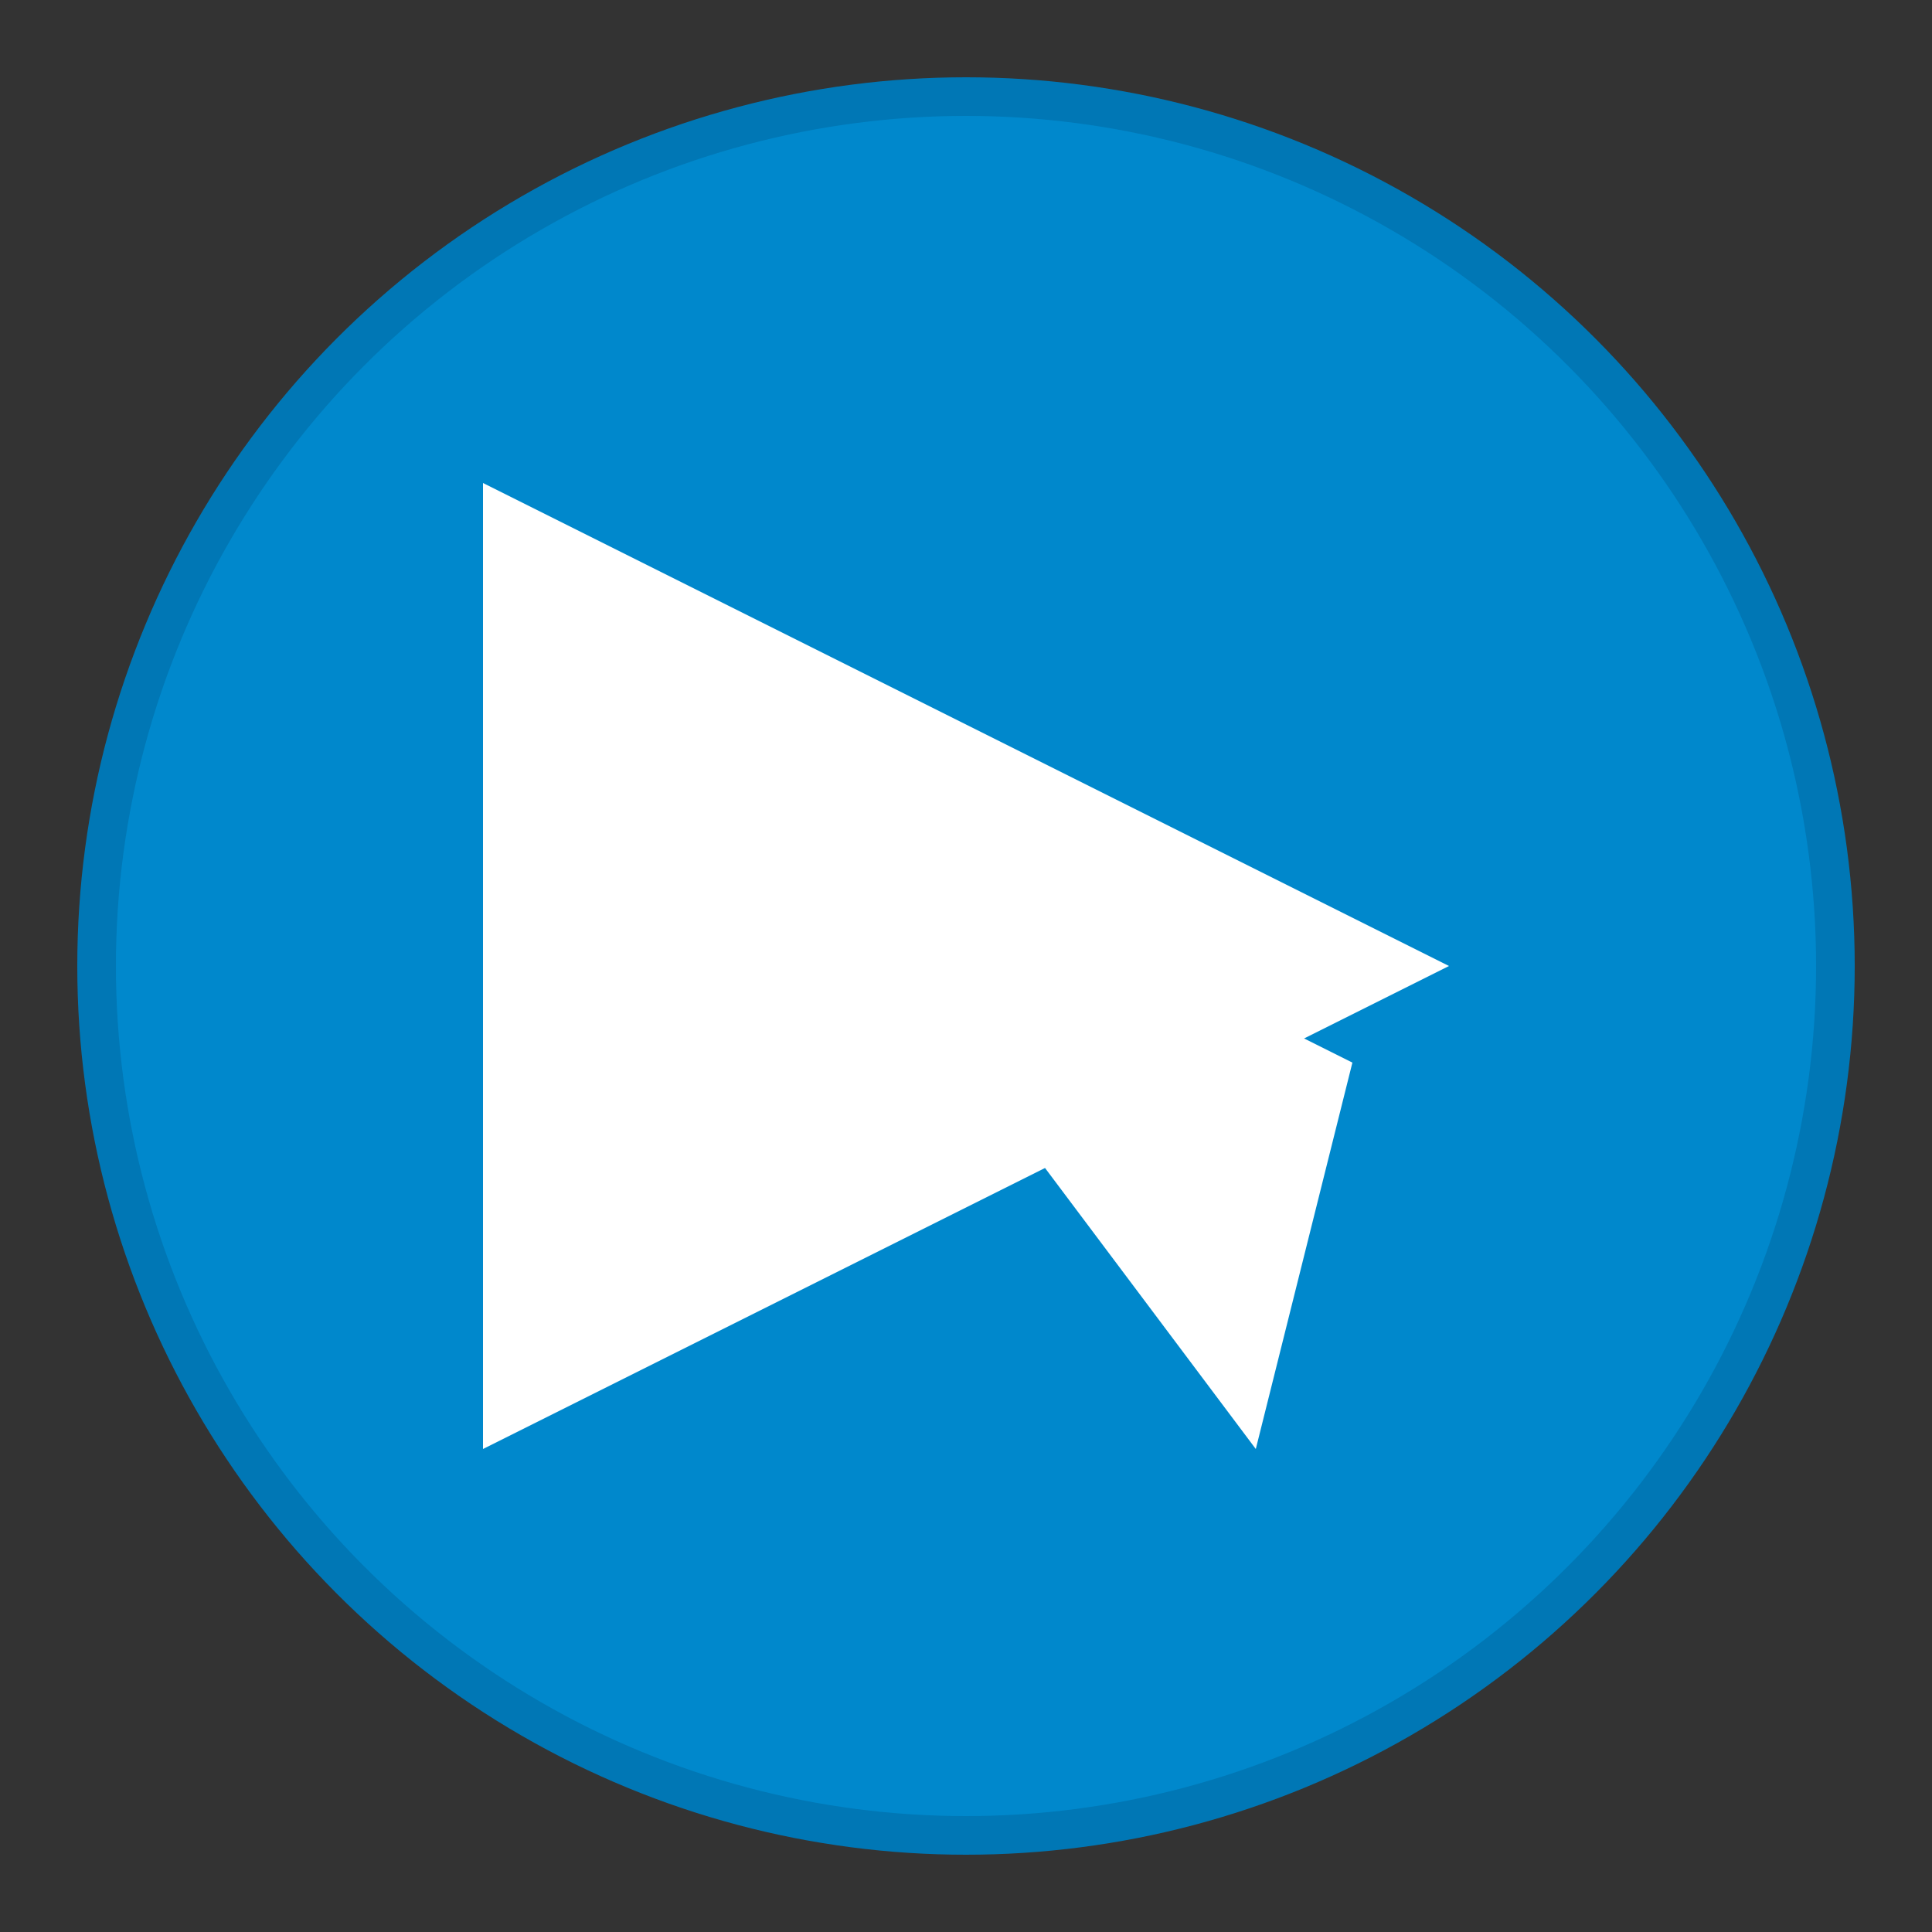
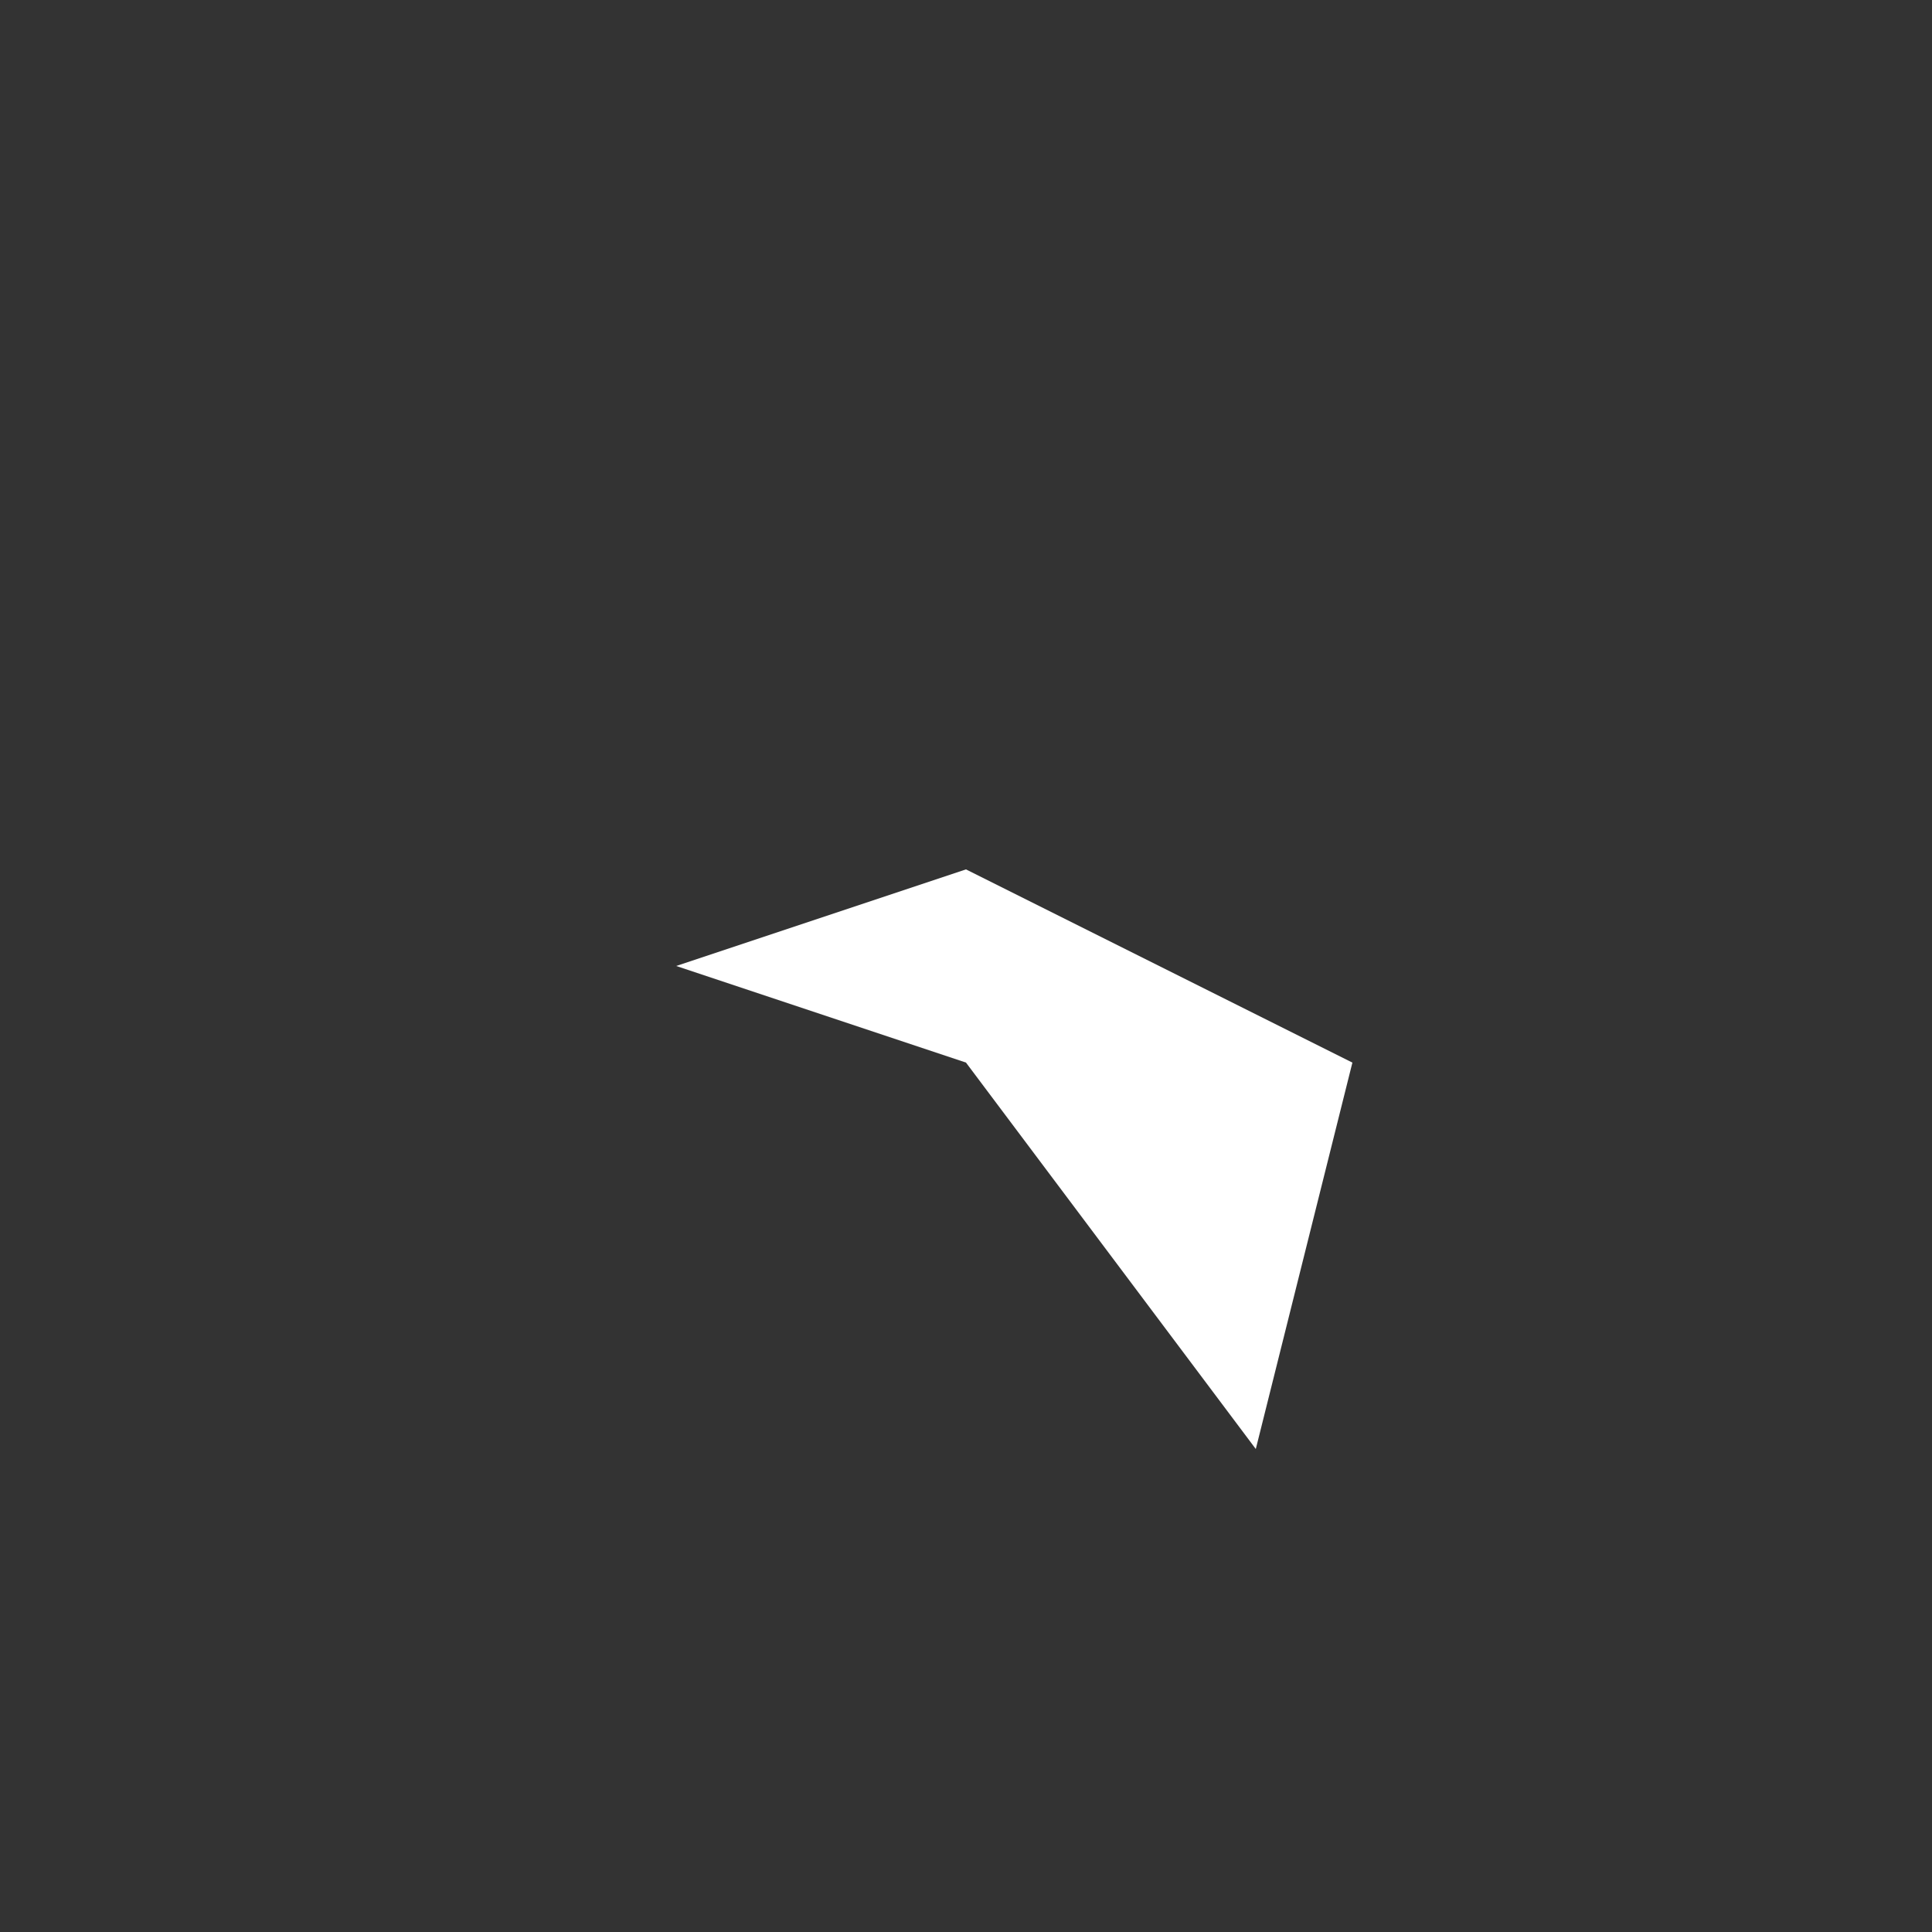
<svg xmlns="http://www.w3.org/2000/svg" width="100" height="100" viewBox="0 0 100 100">
  <rect x="0" y="0" width="100" height="100" fill="#333333" stroke="none" />
-   <circle cx="50" cy="50" r="45" fill="#0088CC" stroke="#0077B5" stroke-width="2" />
-   <path d="M25 25 L75 50 L25 75 Z" fill="#FFFFFF" />
  <path d="M35 50 L50 55 L65 75 L70 55 L50 45 Z" fill="#FFFFFF" />
</svg>